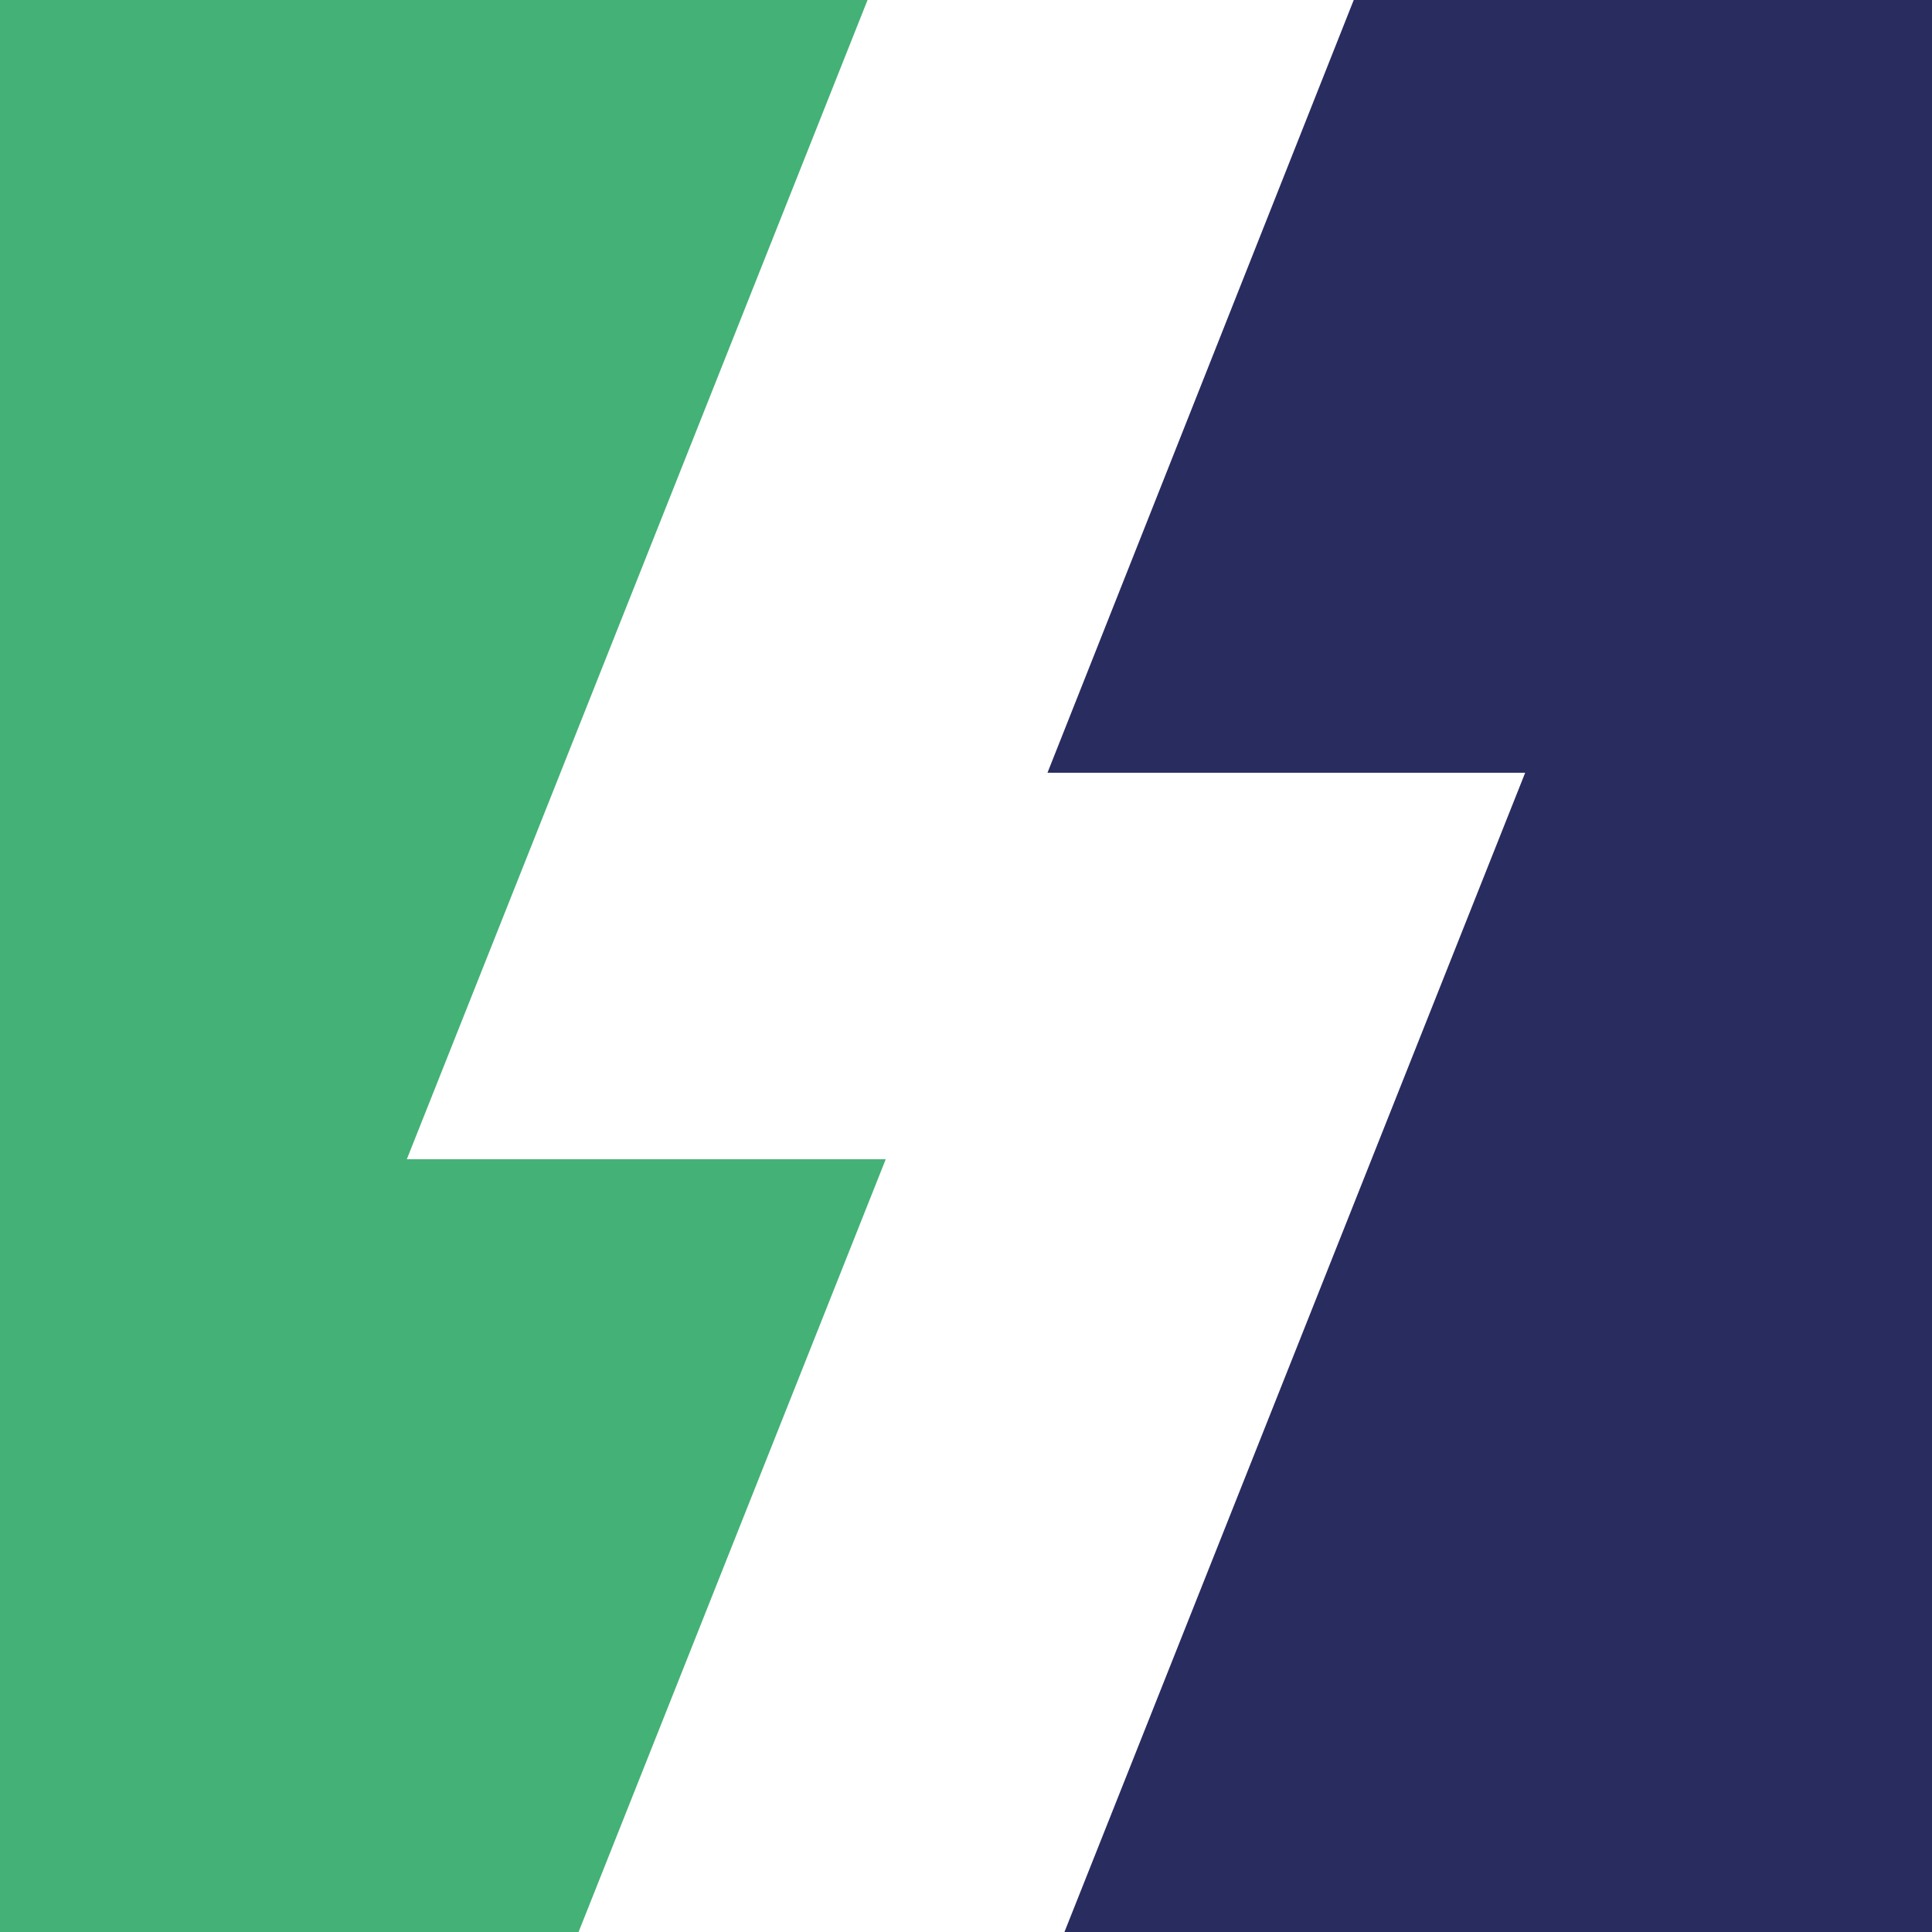
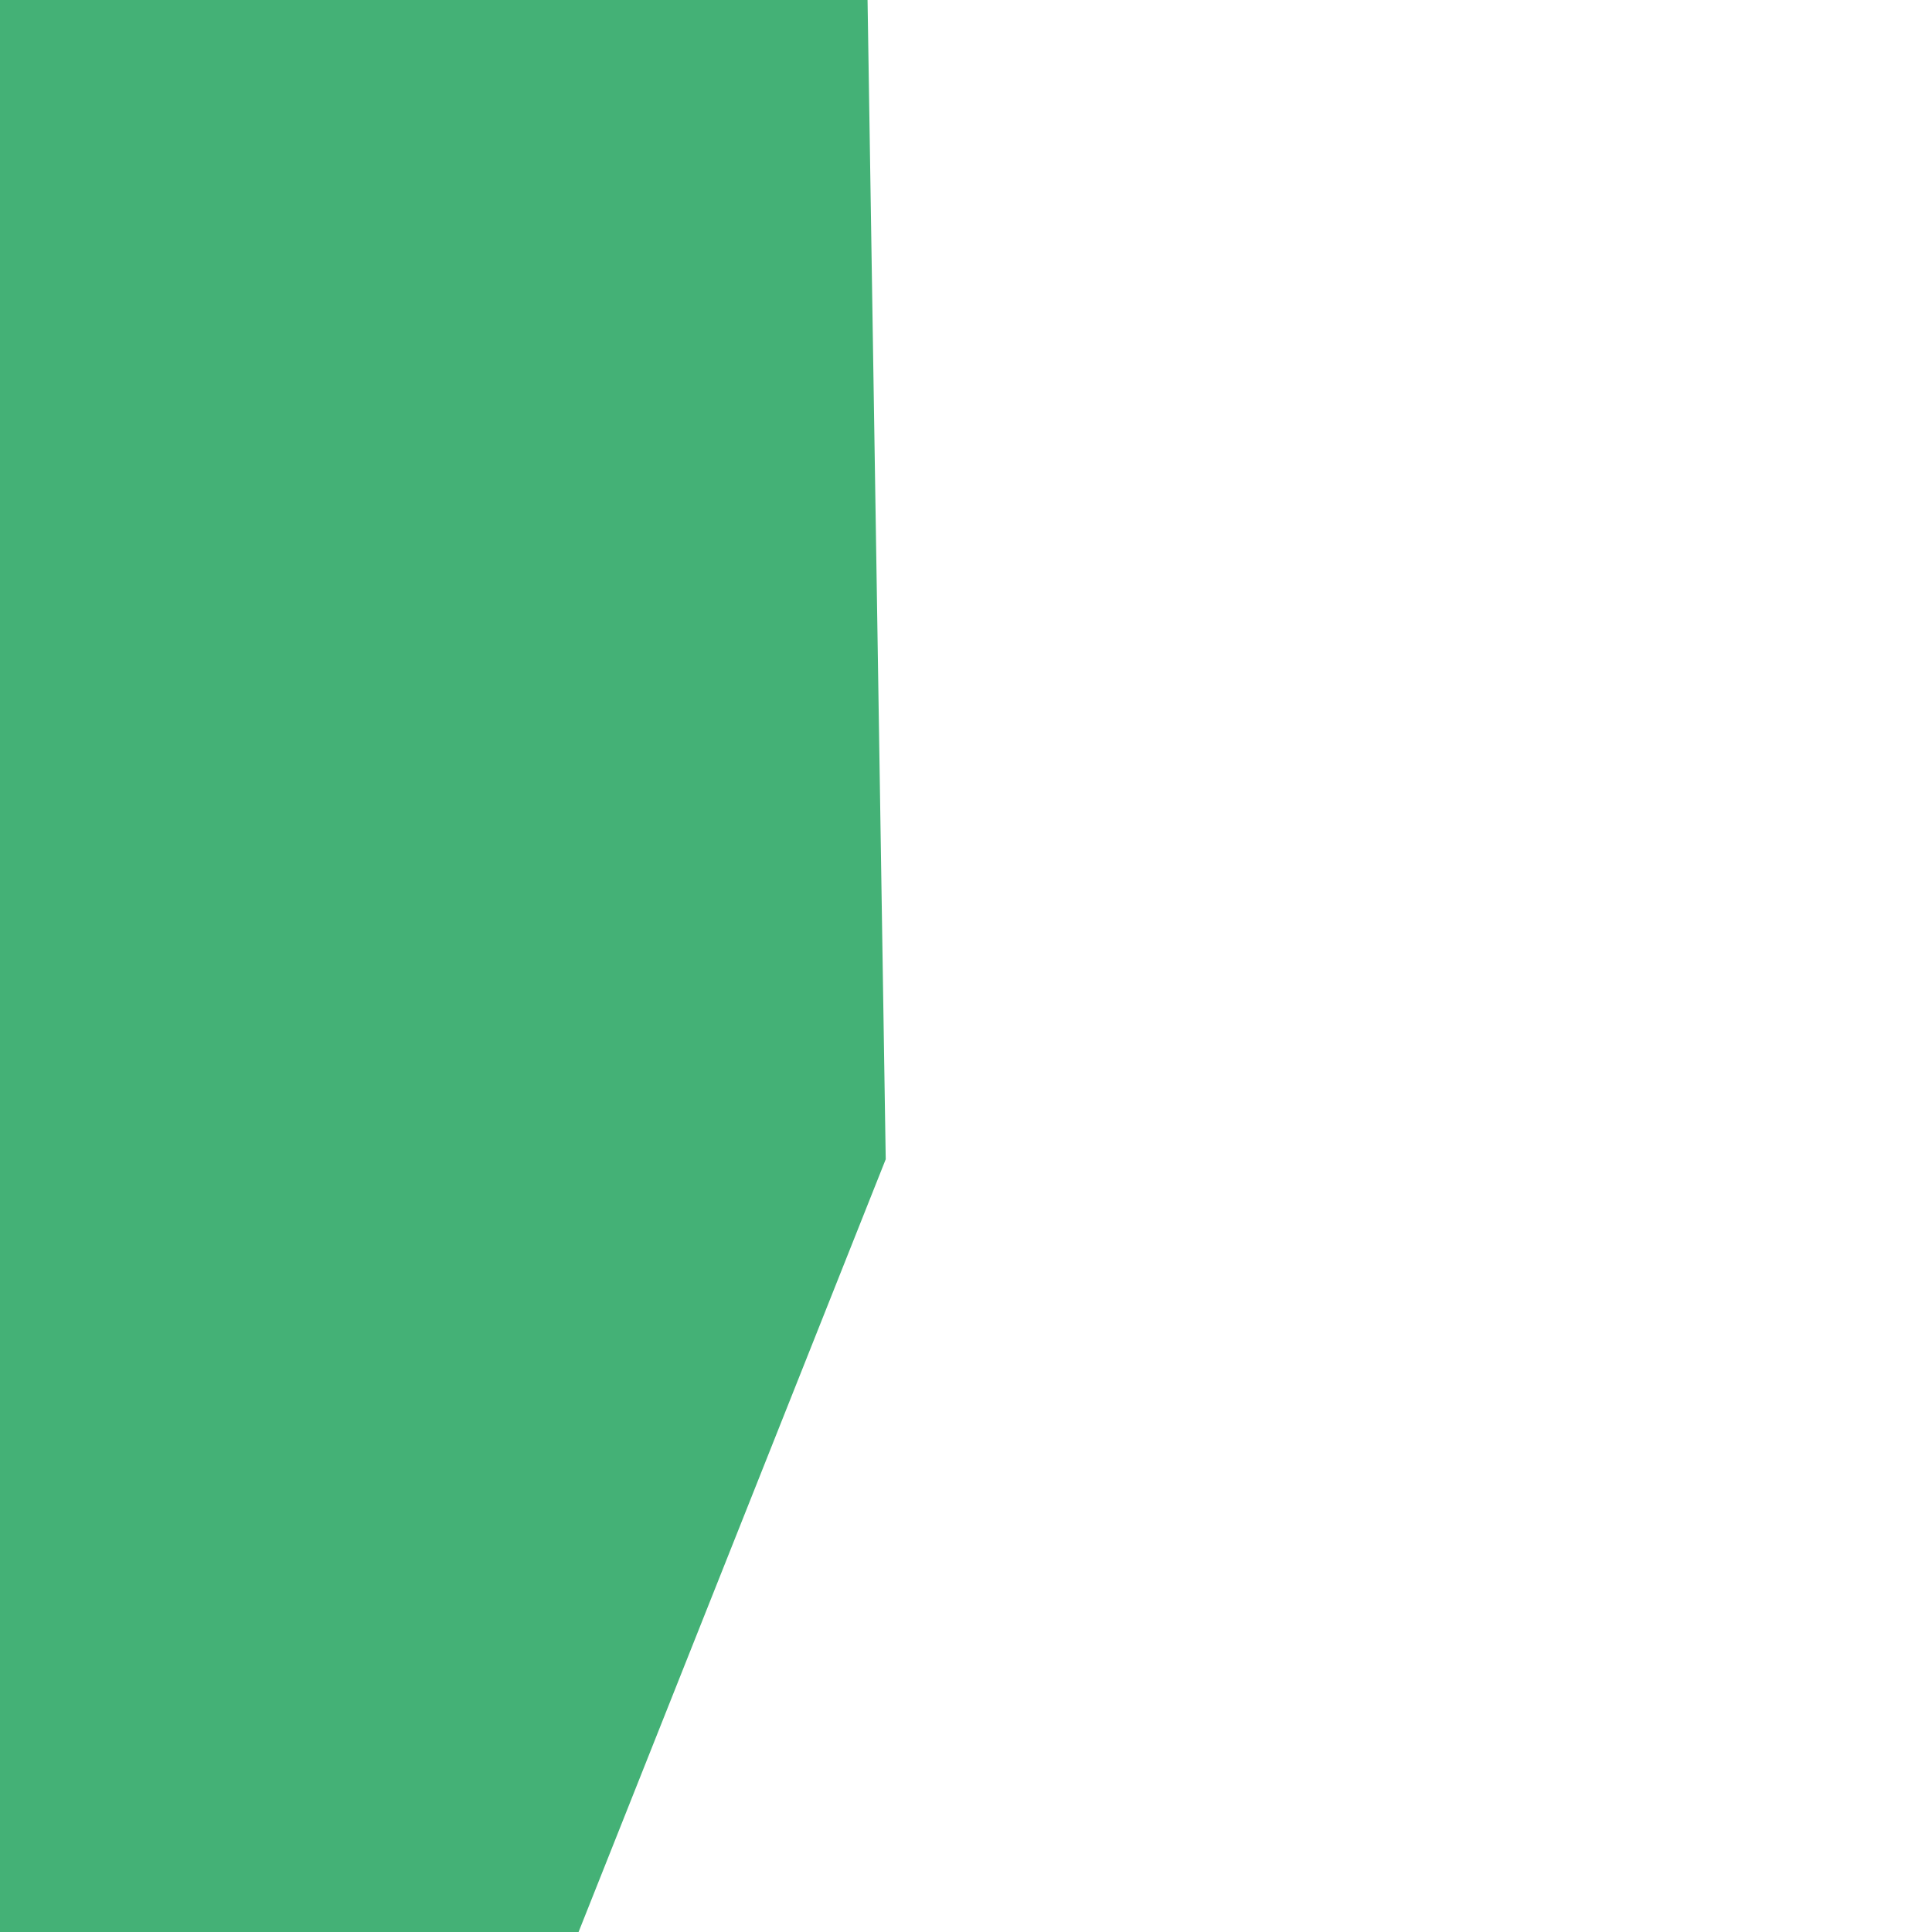
<svg xmlns="http://www.w3.org/2000/svg" width="512" height="512" viewBox="0 0 512 512" fill="none">
-   <path d="M0 0V511.999H153.327L234.727 307.216H107.81L229.91 0H0Z" fill="#44B176" />
-   <path d="M358.753 0L277.594 204.784H404.189L282.09 511.999H512V0H358.753Z" fill="#292C5F" />
+   <path d="M0 0V511.999H153.327L234.727 307.216L229.91 0H0Z" fill="#44B176" />
</svg>